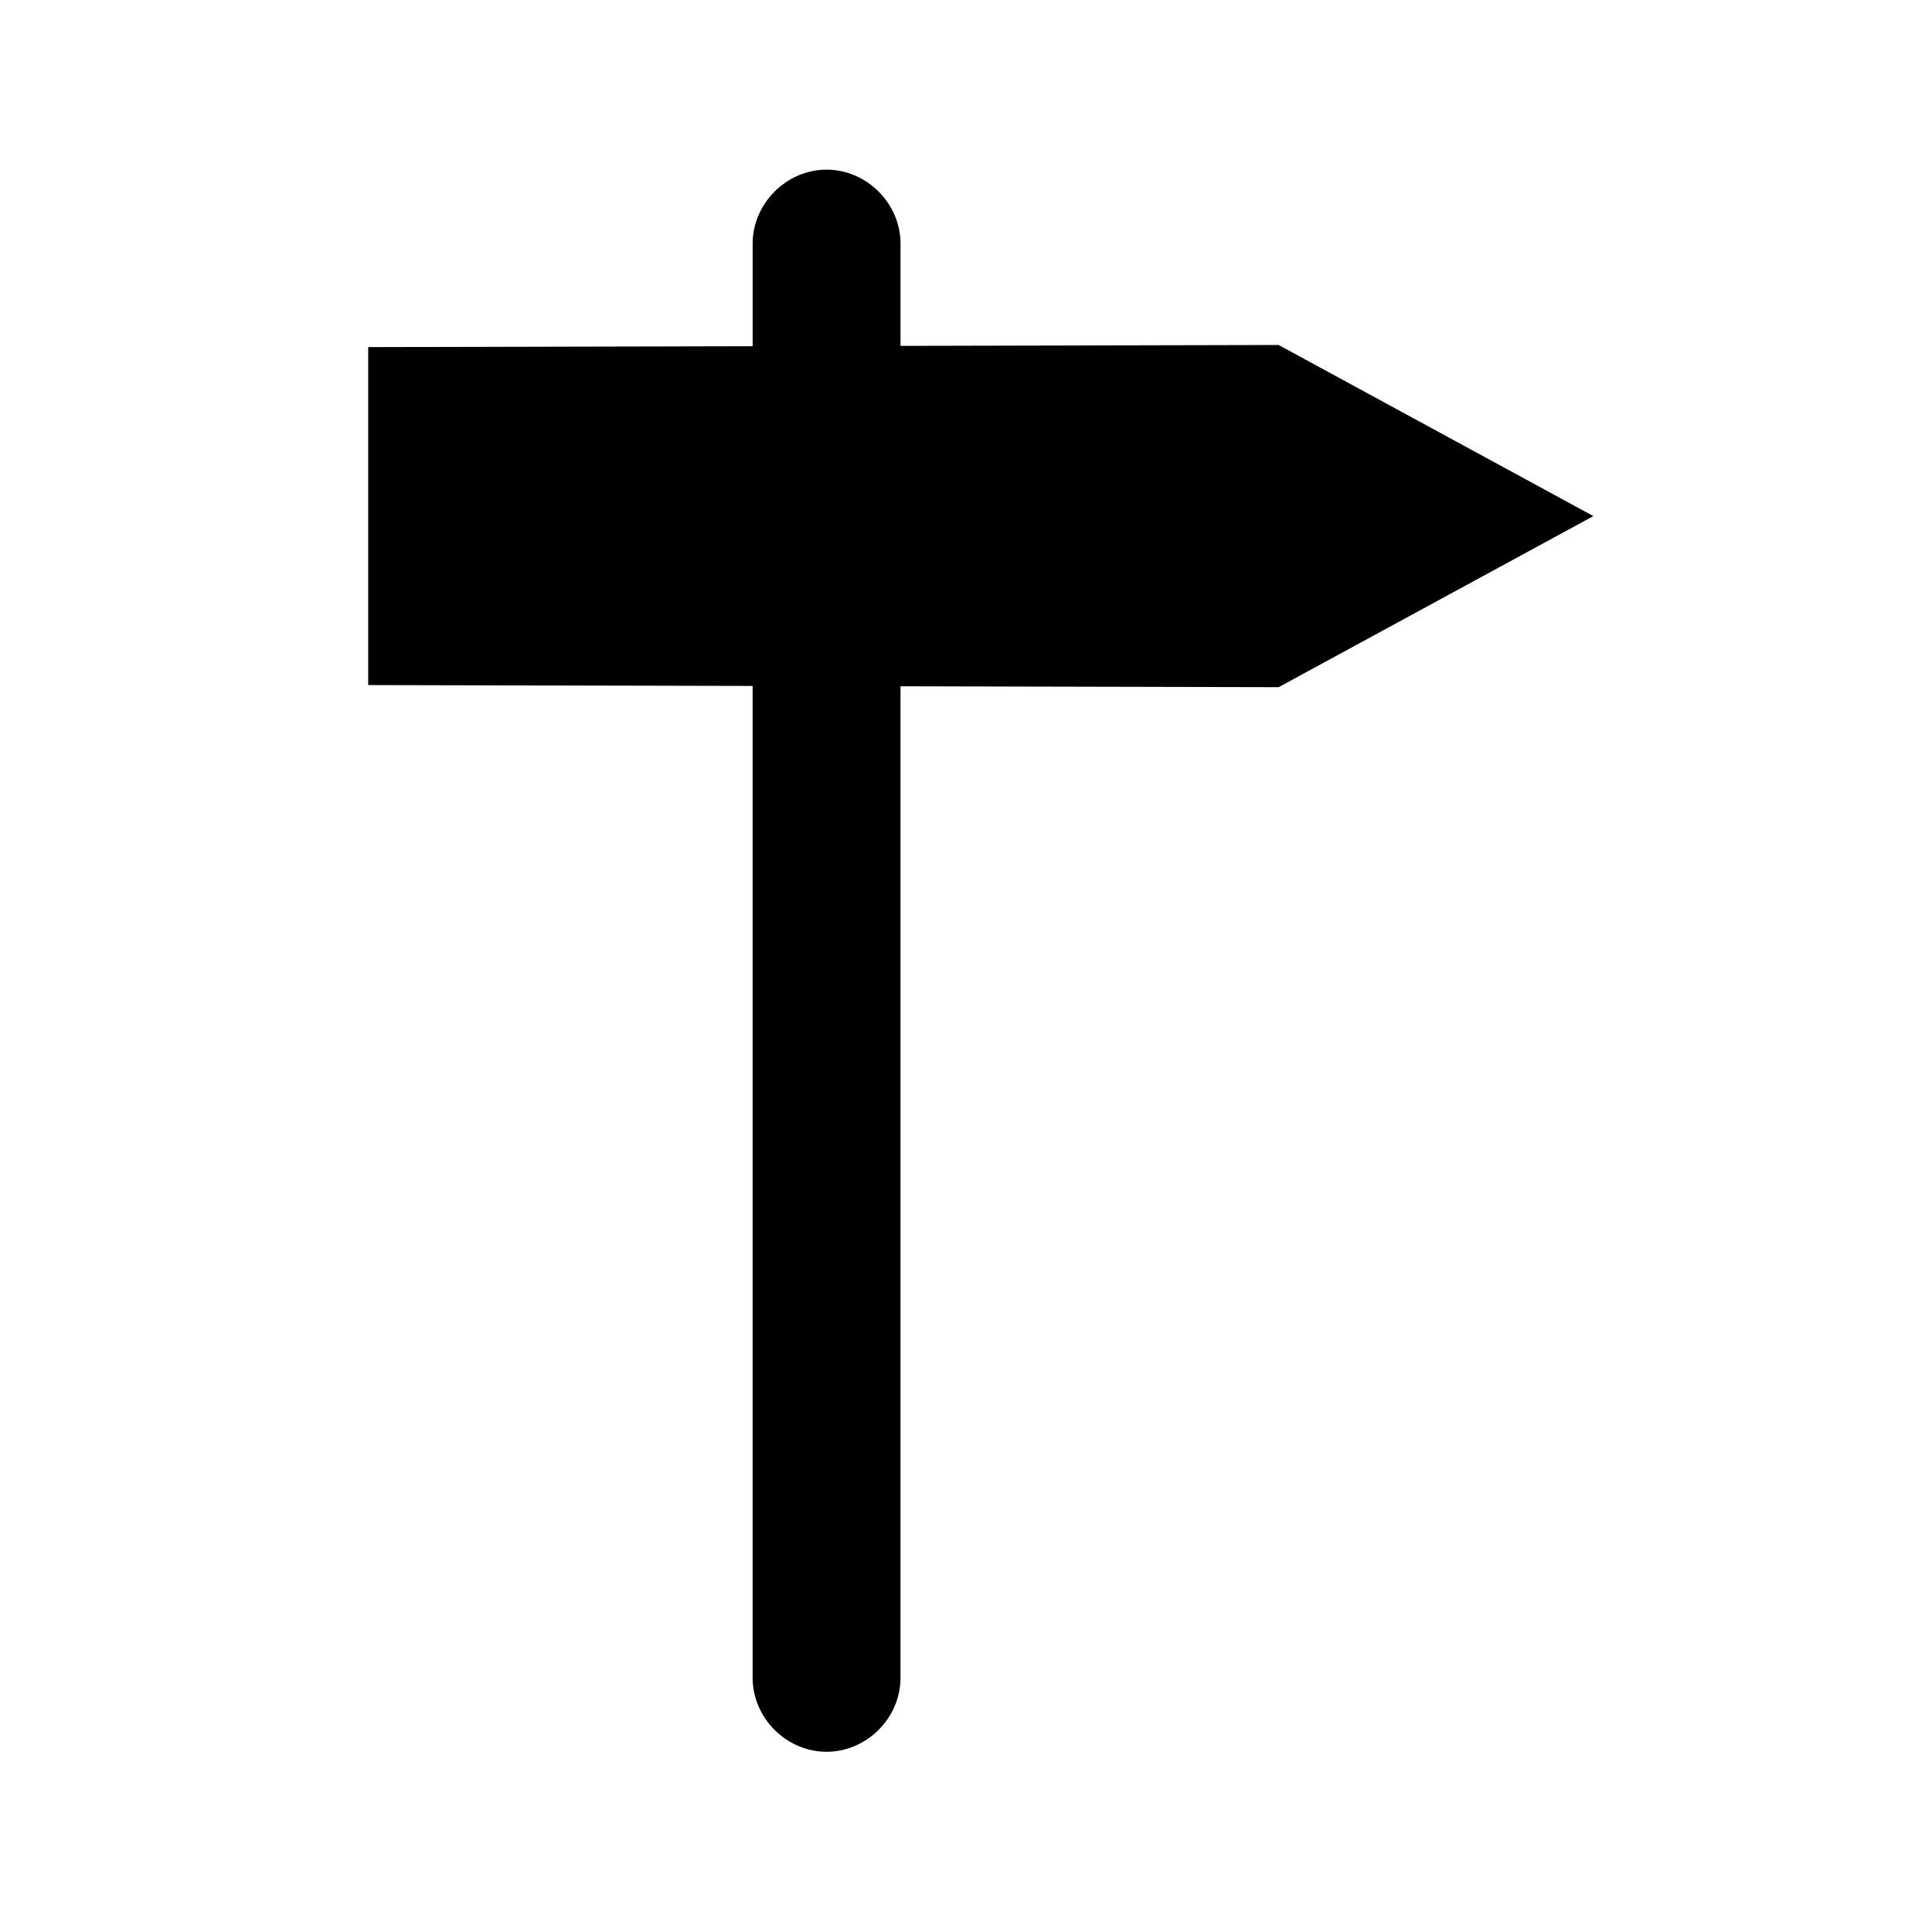
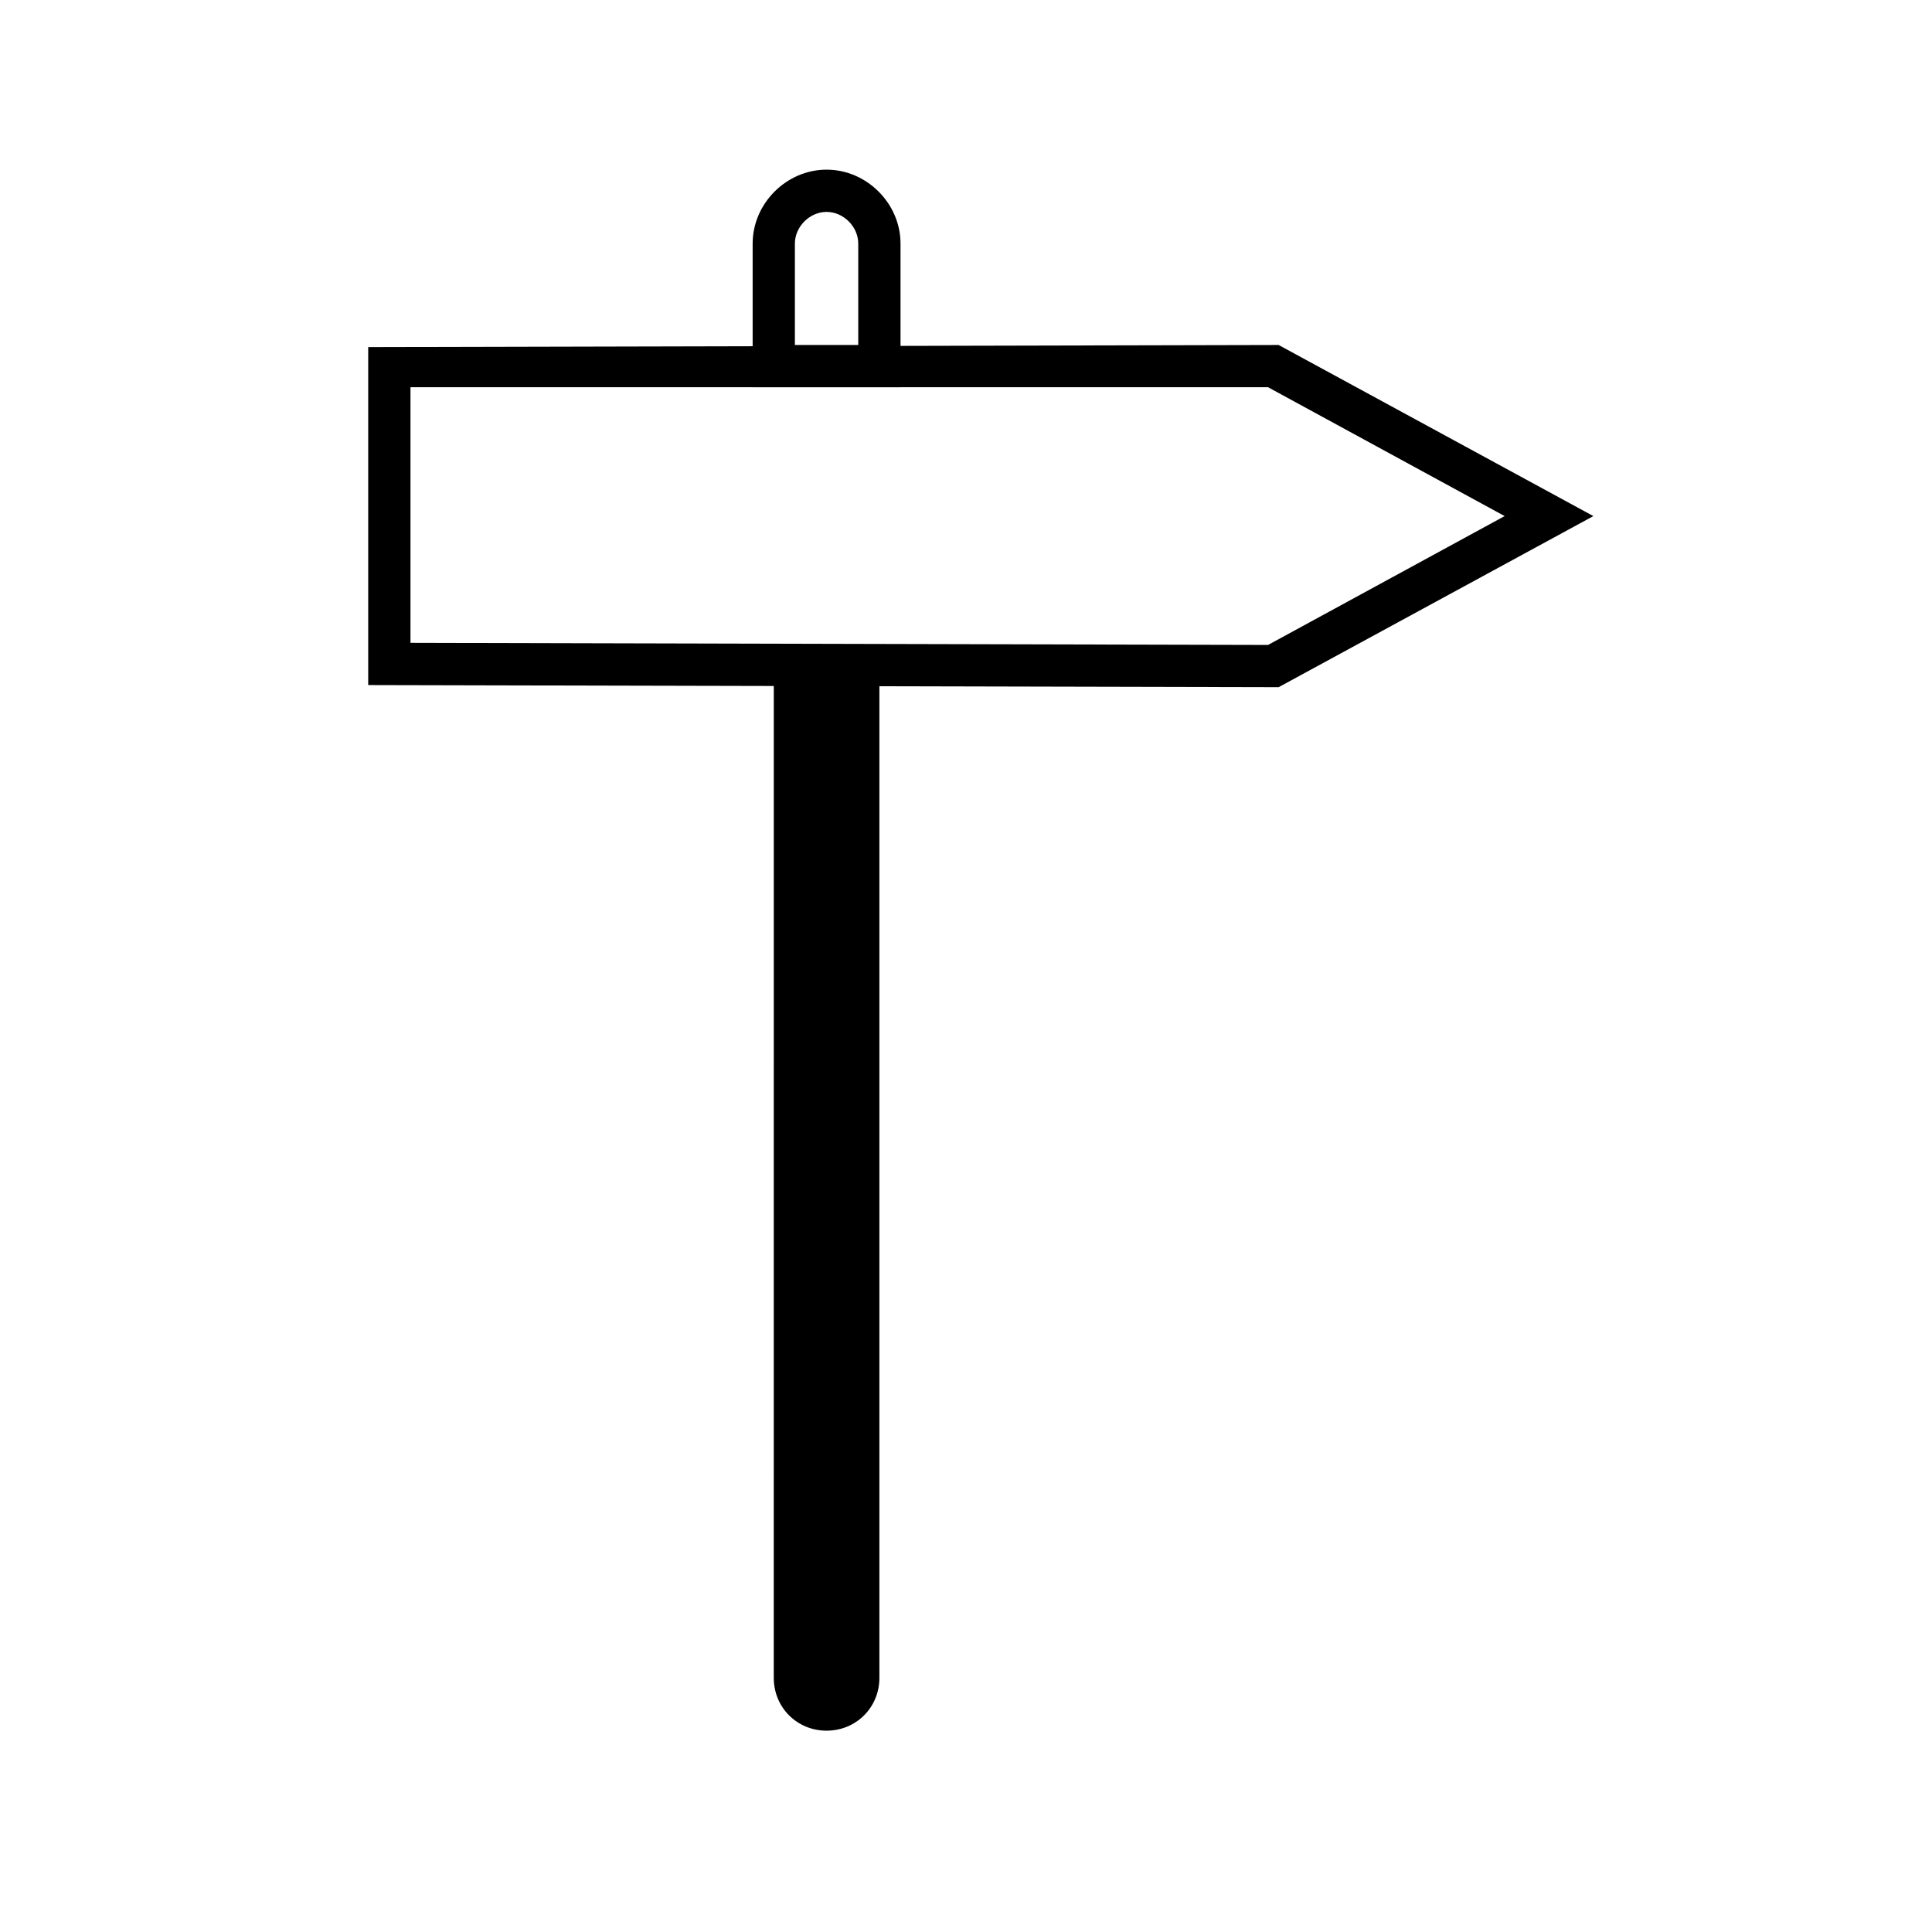
<svg xmlns="http://www.w3.org/2000/svg" fill="#000000" width="800px" height="800px" version="1.1" viewBox="144 144 512 512">
  <g>
-     <path d="m554.5 280.76-73.332 39.188h-233.99v-78.93h233.99z" />
    <path d="m482.85 326.11-241.27-0.559v-89.566l241.27-0.559 83.41 45.344zm-230.07-11.754 227.27 0.559 62.695-34.148-62.695-34.148h-227.27z" />
-     <path d="m377.05 208.55v32.469h-27.988v-32.469c0-7.836 6.156-13.996 13.996-13.996 7.836 0 13.992 6.719 13.992 13.996z" />
    <path d="m343.46 246.62v-38.066c0-10.637 8.957-19.594 19.594-19.594 10.637 0 19.594 8.957 19.594 19.594v38.066zm19.59-46.465c-4.477 0-8.398 3.918-8.398 8.398v26.871h16.793v-26.871c0.004-4.477-3.914-8.398-8.395-8.398z" />
    <path d="m349.06 319.95h27.988v268.7c0 7.836-6.156 13.996-13.996 13.996-7.836 0-13.996-6.156-13.996-13.996z" />
-     <path d="m363.05 608.24c-10.637 0-19.594-8.957-19.594-19.594v-274.3h39.184v274.3c0.004 10.637-8.953 19.594-19.59 19.594zm-8.395-282.69v263.1c0 4.477 3.918 8.398 8.398 8.398 4.477 0 8.398-3.918 8.398-8.398v-263.1z" />
  </g>
</svg>